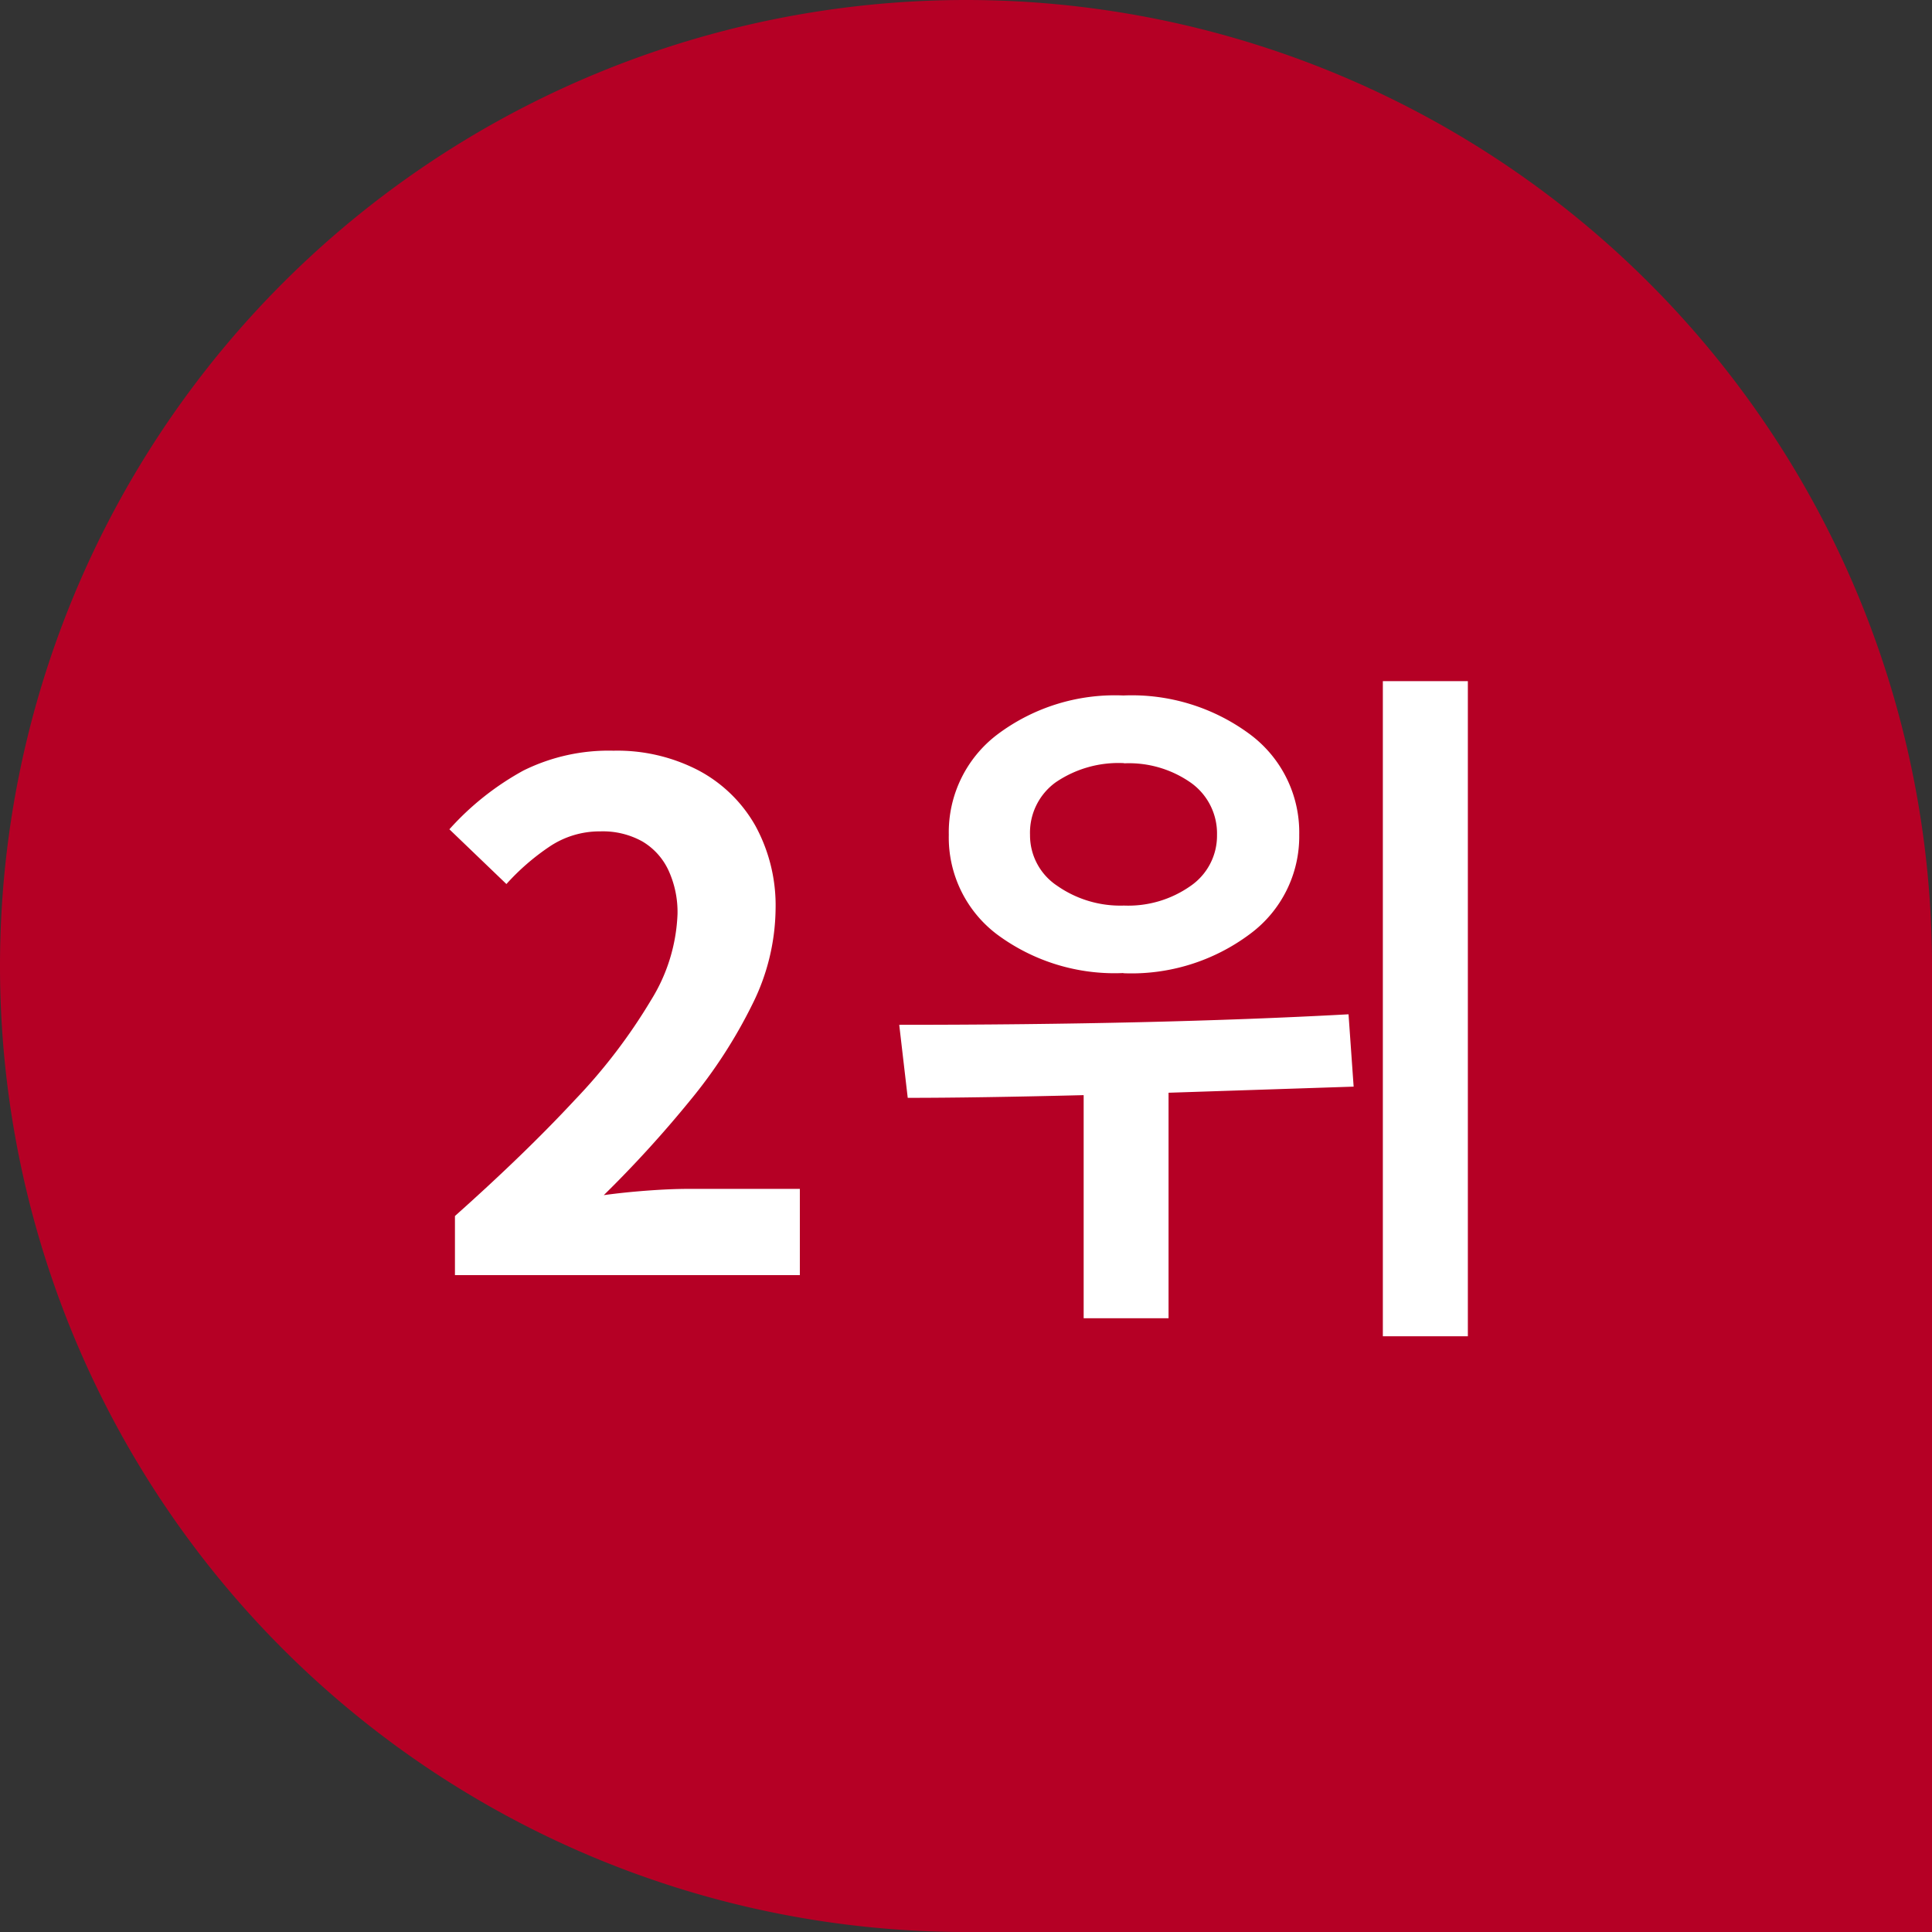
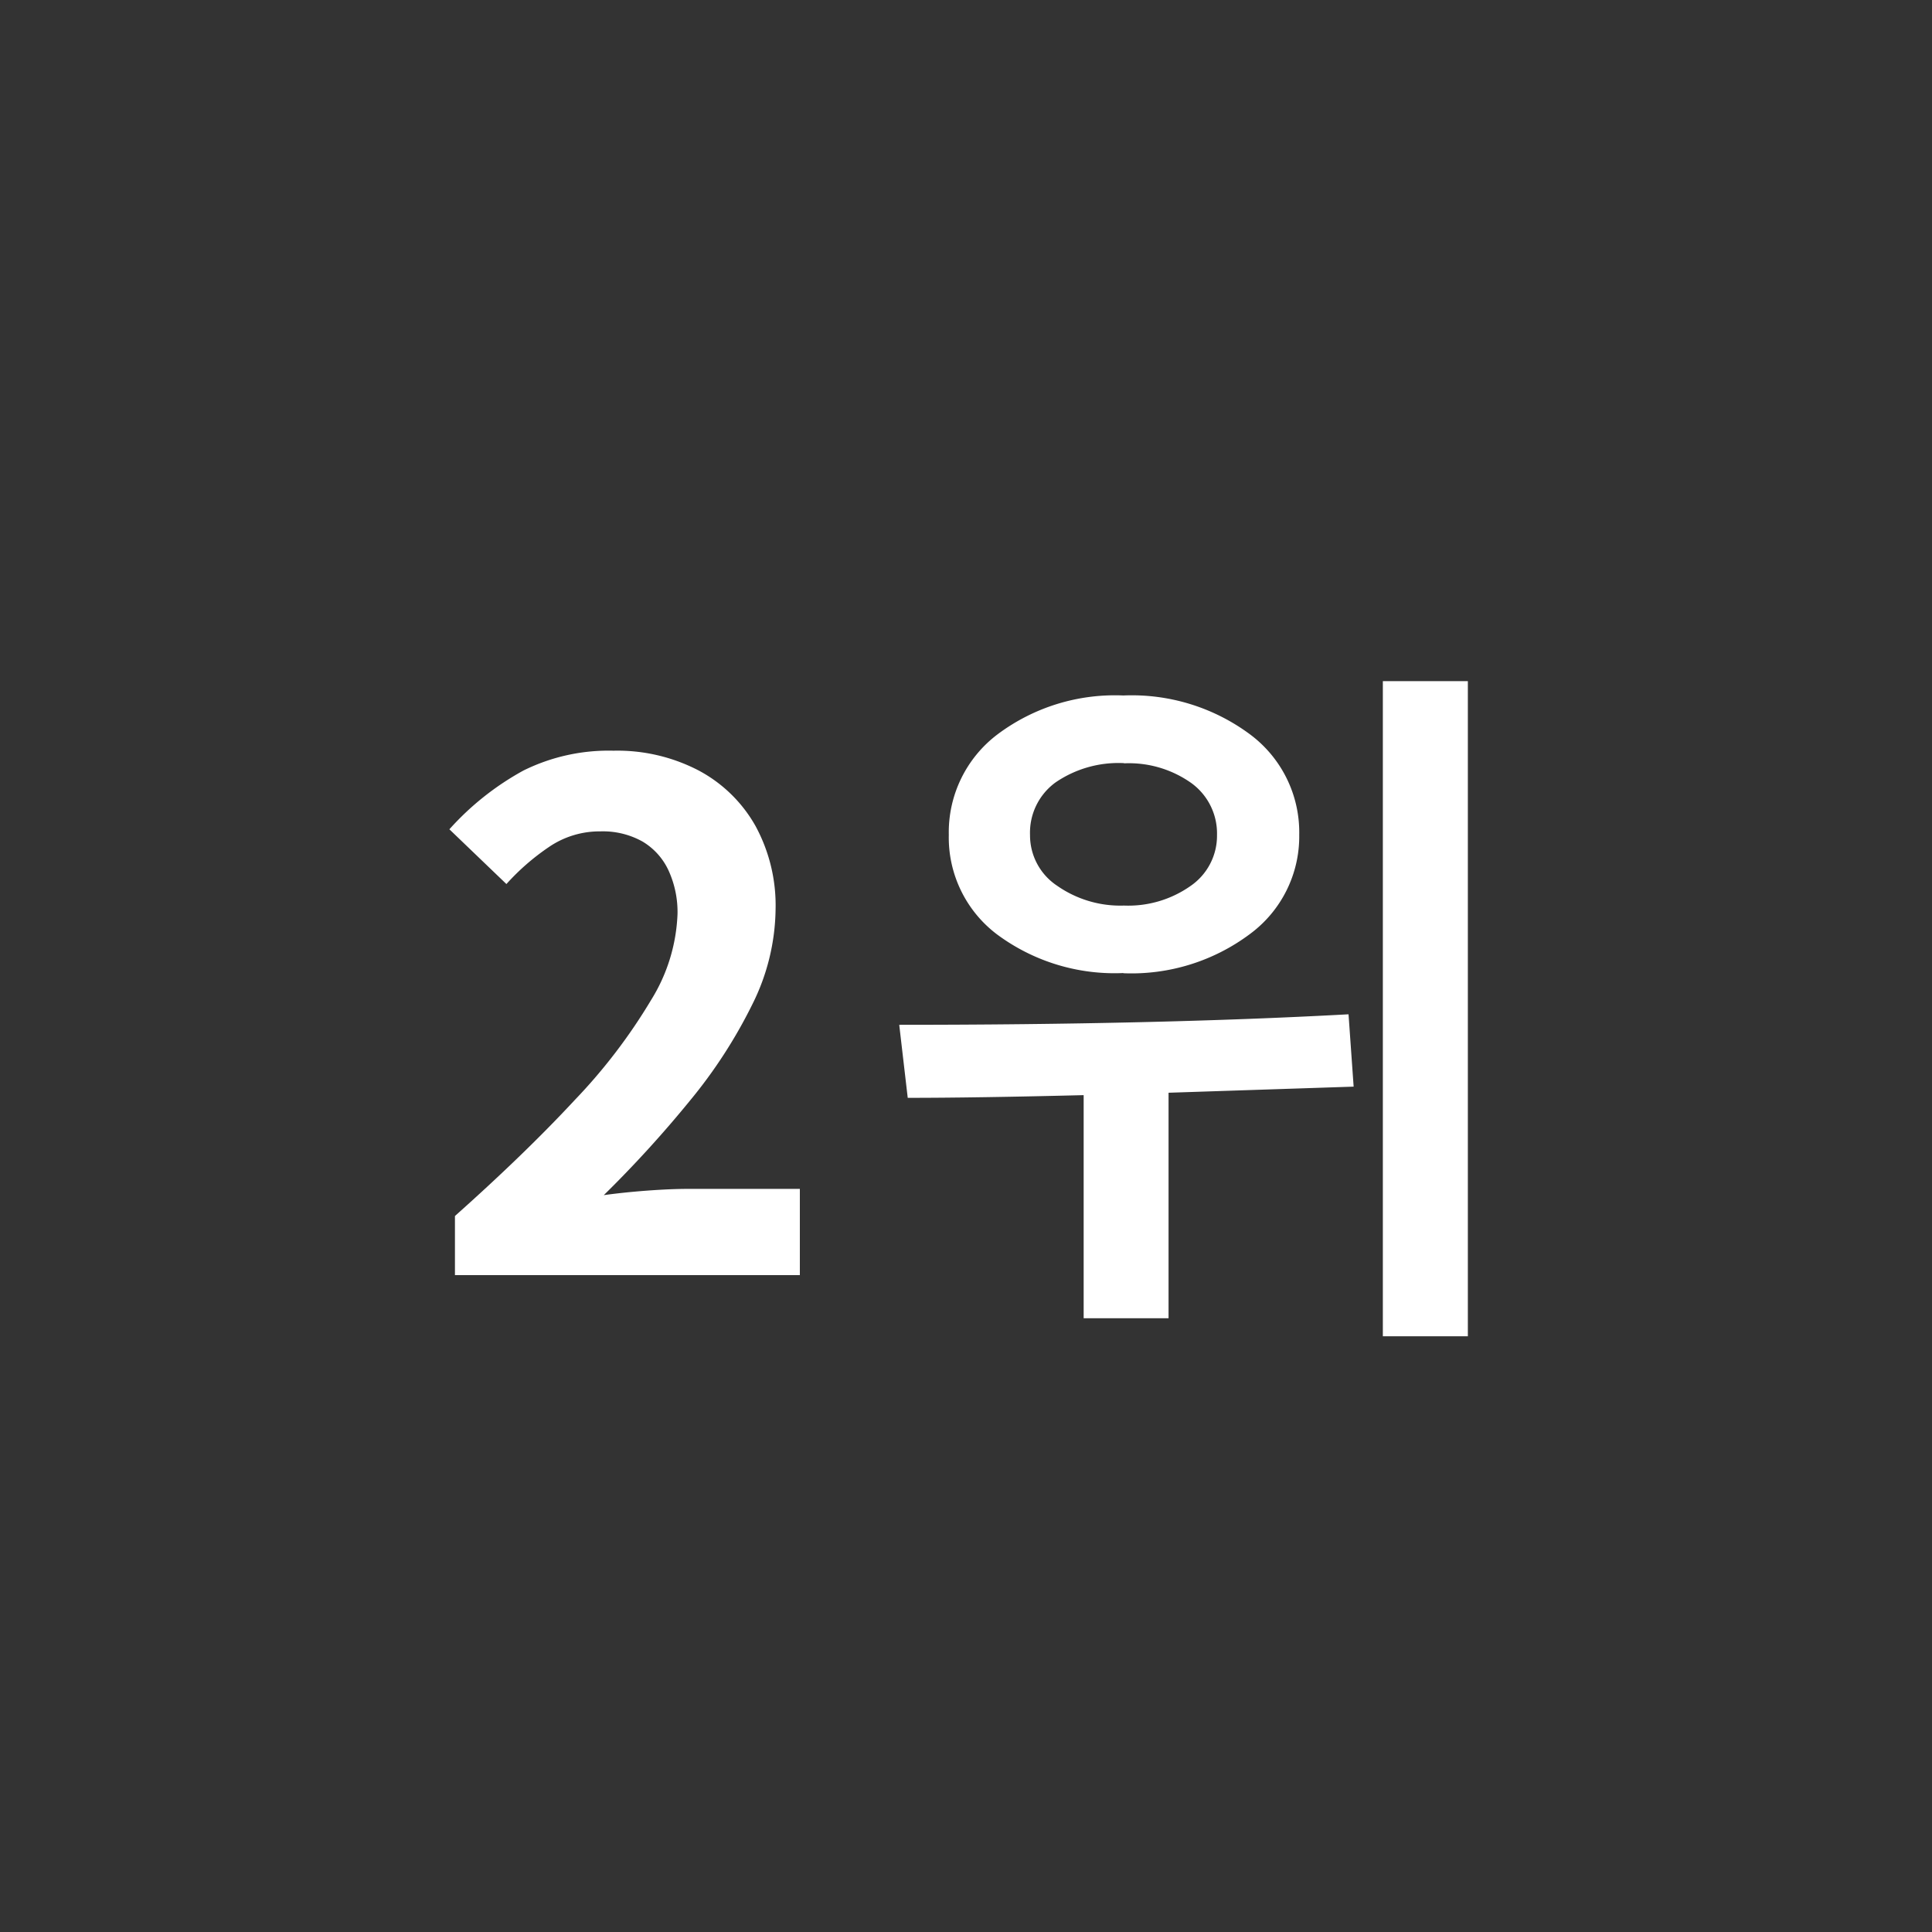
<svg xmlns="http://www.w3.org/2000/svg" width="50" height="50" viewBox="0 0 50 50">
  <rect x="0" y="0" width="50" height="50" fill="#333333" stroke="none" />
  <g id="グループ_1562" data-name="グループ 1562" transform="translate(1060 -5948)">
-     <path id="パス_2787" data-name="パス 2787" d="M25,0A25,25,0,0,1,50,25V50H25A25,25,0,0,1,25,0Z" transform="translate(-1060 5948)" fill="#b50025" />
    <path id="パス_2808" data-name="パス 2808" d="M.774,0V-1.53Q2.592-3.15,3.879-4.536A14.427,14.427,0,0,0,5.85-7.119a4.531,4.531,0,0,0,.684-2.223A2.586,2.586,0,0,0,6.3-10.476a1.7,1.7,0,0,0-.675-.747,2.106,2.106,0,0,0-1.089-.261,2.324,2.324,0,0,0-1.323.4,5.988,5.988,0,0,0-1.107.963L.63-11.538a7.232,7.232,0,0,1,1.917-1.521,4.968,4.968,0,0,1,2.331-.513,4.551,4.551,0,0,1,2.205.513A3.661,3.661,0,0,1,8.55-11.628a4.3,4.3,0,0,1,.522,2.16,5.631,5.631,0,0,1-.6,2.457A12.794,12.794,0,0,1,6.858-4.518,29.857,29.857,0,0,1,4.626-2.07q.522-.072,1.125-.117t1.071-.045H9.7V0ZM24.788,1.582V-15.372h2.2V1.582Zm-6.715-9.4a5.1,5.1,0,0,1-3.261-.993,3.14,3.14,0,0,1-1.257-2.584,3.173,3.173,0,0,1,1.261-2.6,5.061,5.061,0,0,1,3.256-1.006,5.13,5.13,0,0,1,3.278,1.006,3.161,3.161,0,0,1,1.274,2.6,3.139,3.139,0,0,1-1.274,2.566A5.115,5.115,0,0,1,18.073-7.813Zm.018-5.432a2.883,2.883,0,0,0-1.775.5,1.608,1.608,0,0,0-.659,1.358,1.565,1.565,0,0,0,.7,1.314,2.854,2.854,0,0,0,1.731.514,2.8,2.8,0,0,0,1.727-.51,1.576,1.576,0,0,0,.681-1.318,1.61,1.61,0,0,0-.668-1.345A2.791,2.791,0,0,0,18.09-13.245ZM17.045,1.116V-4.658q-2.8.07-4.553.07l-.22-1.89q6.653,0,11.628-.272l.132,1.872-4.79.158V1.116Z" transform="translate(-1049 5981)" fill="#fff" />
  </g>
</svg>